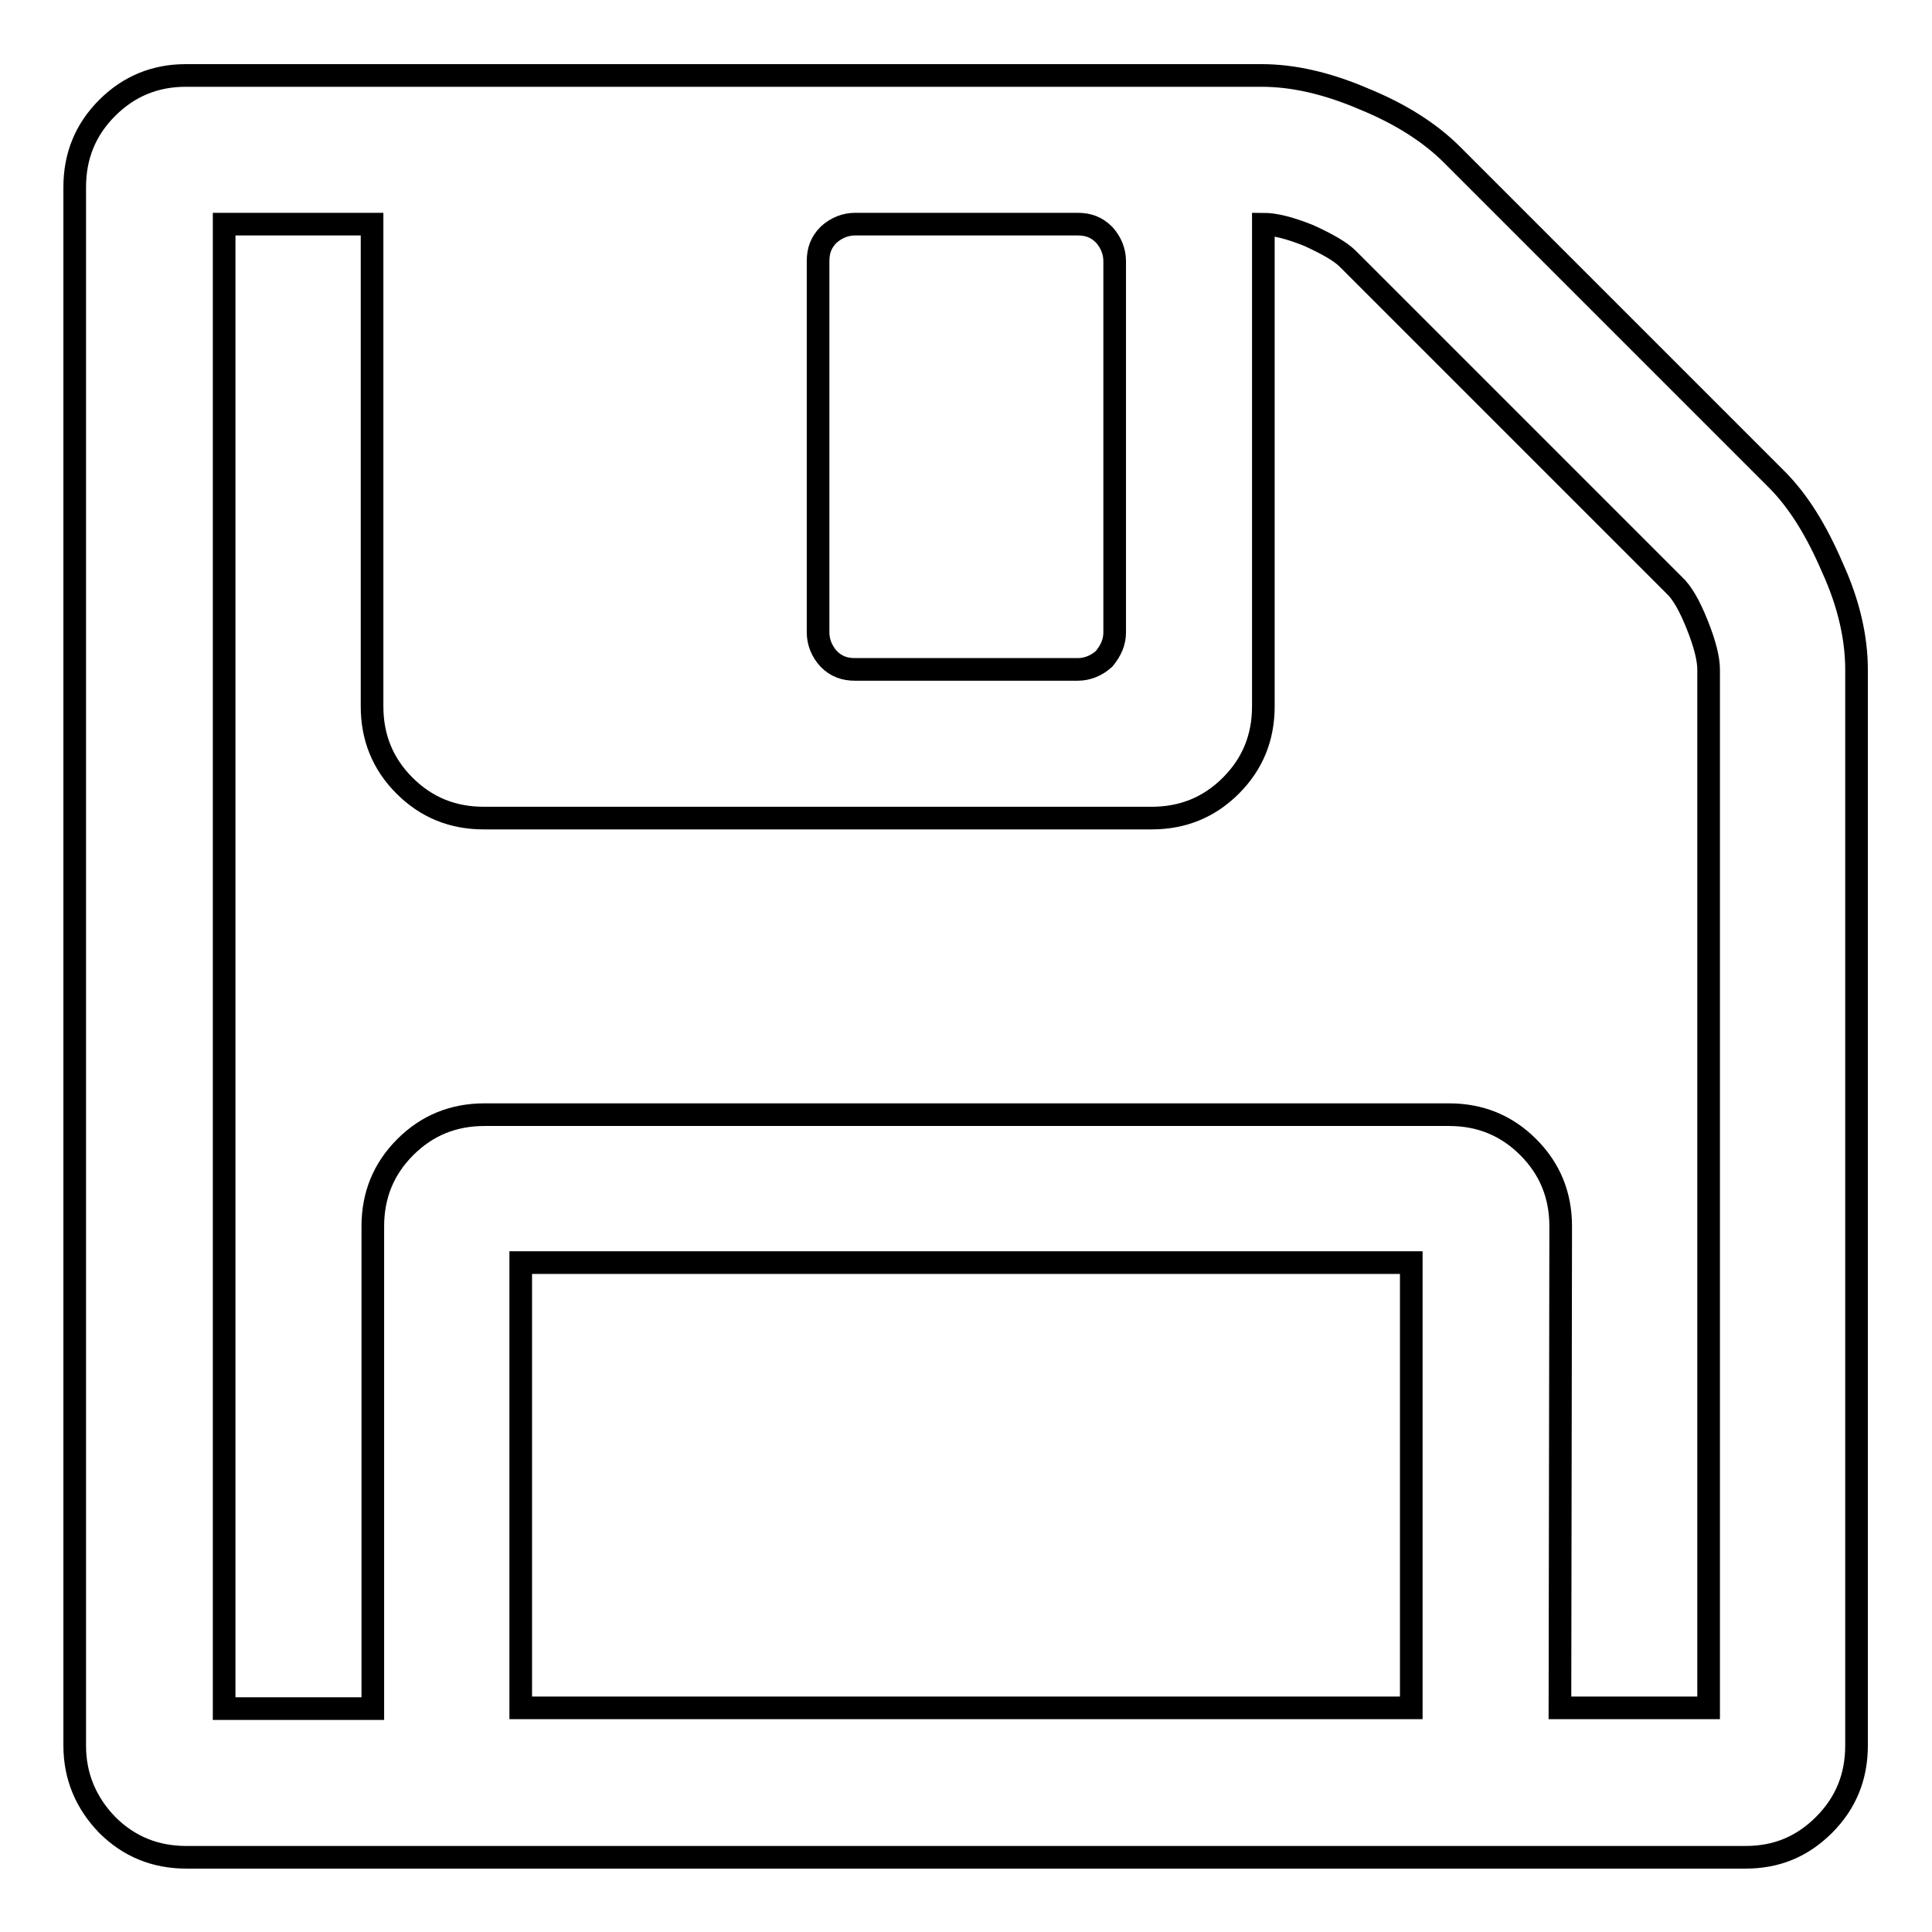
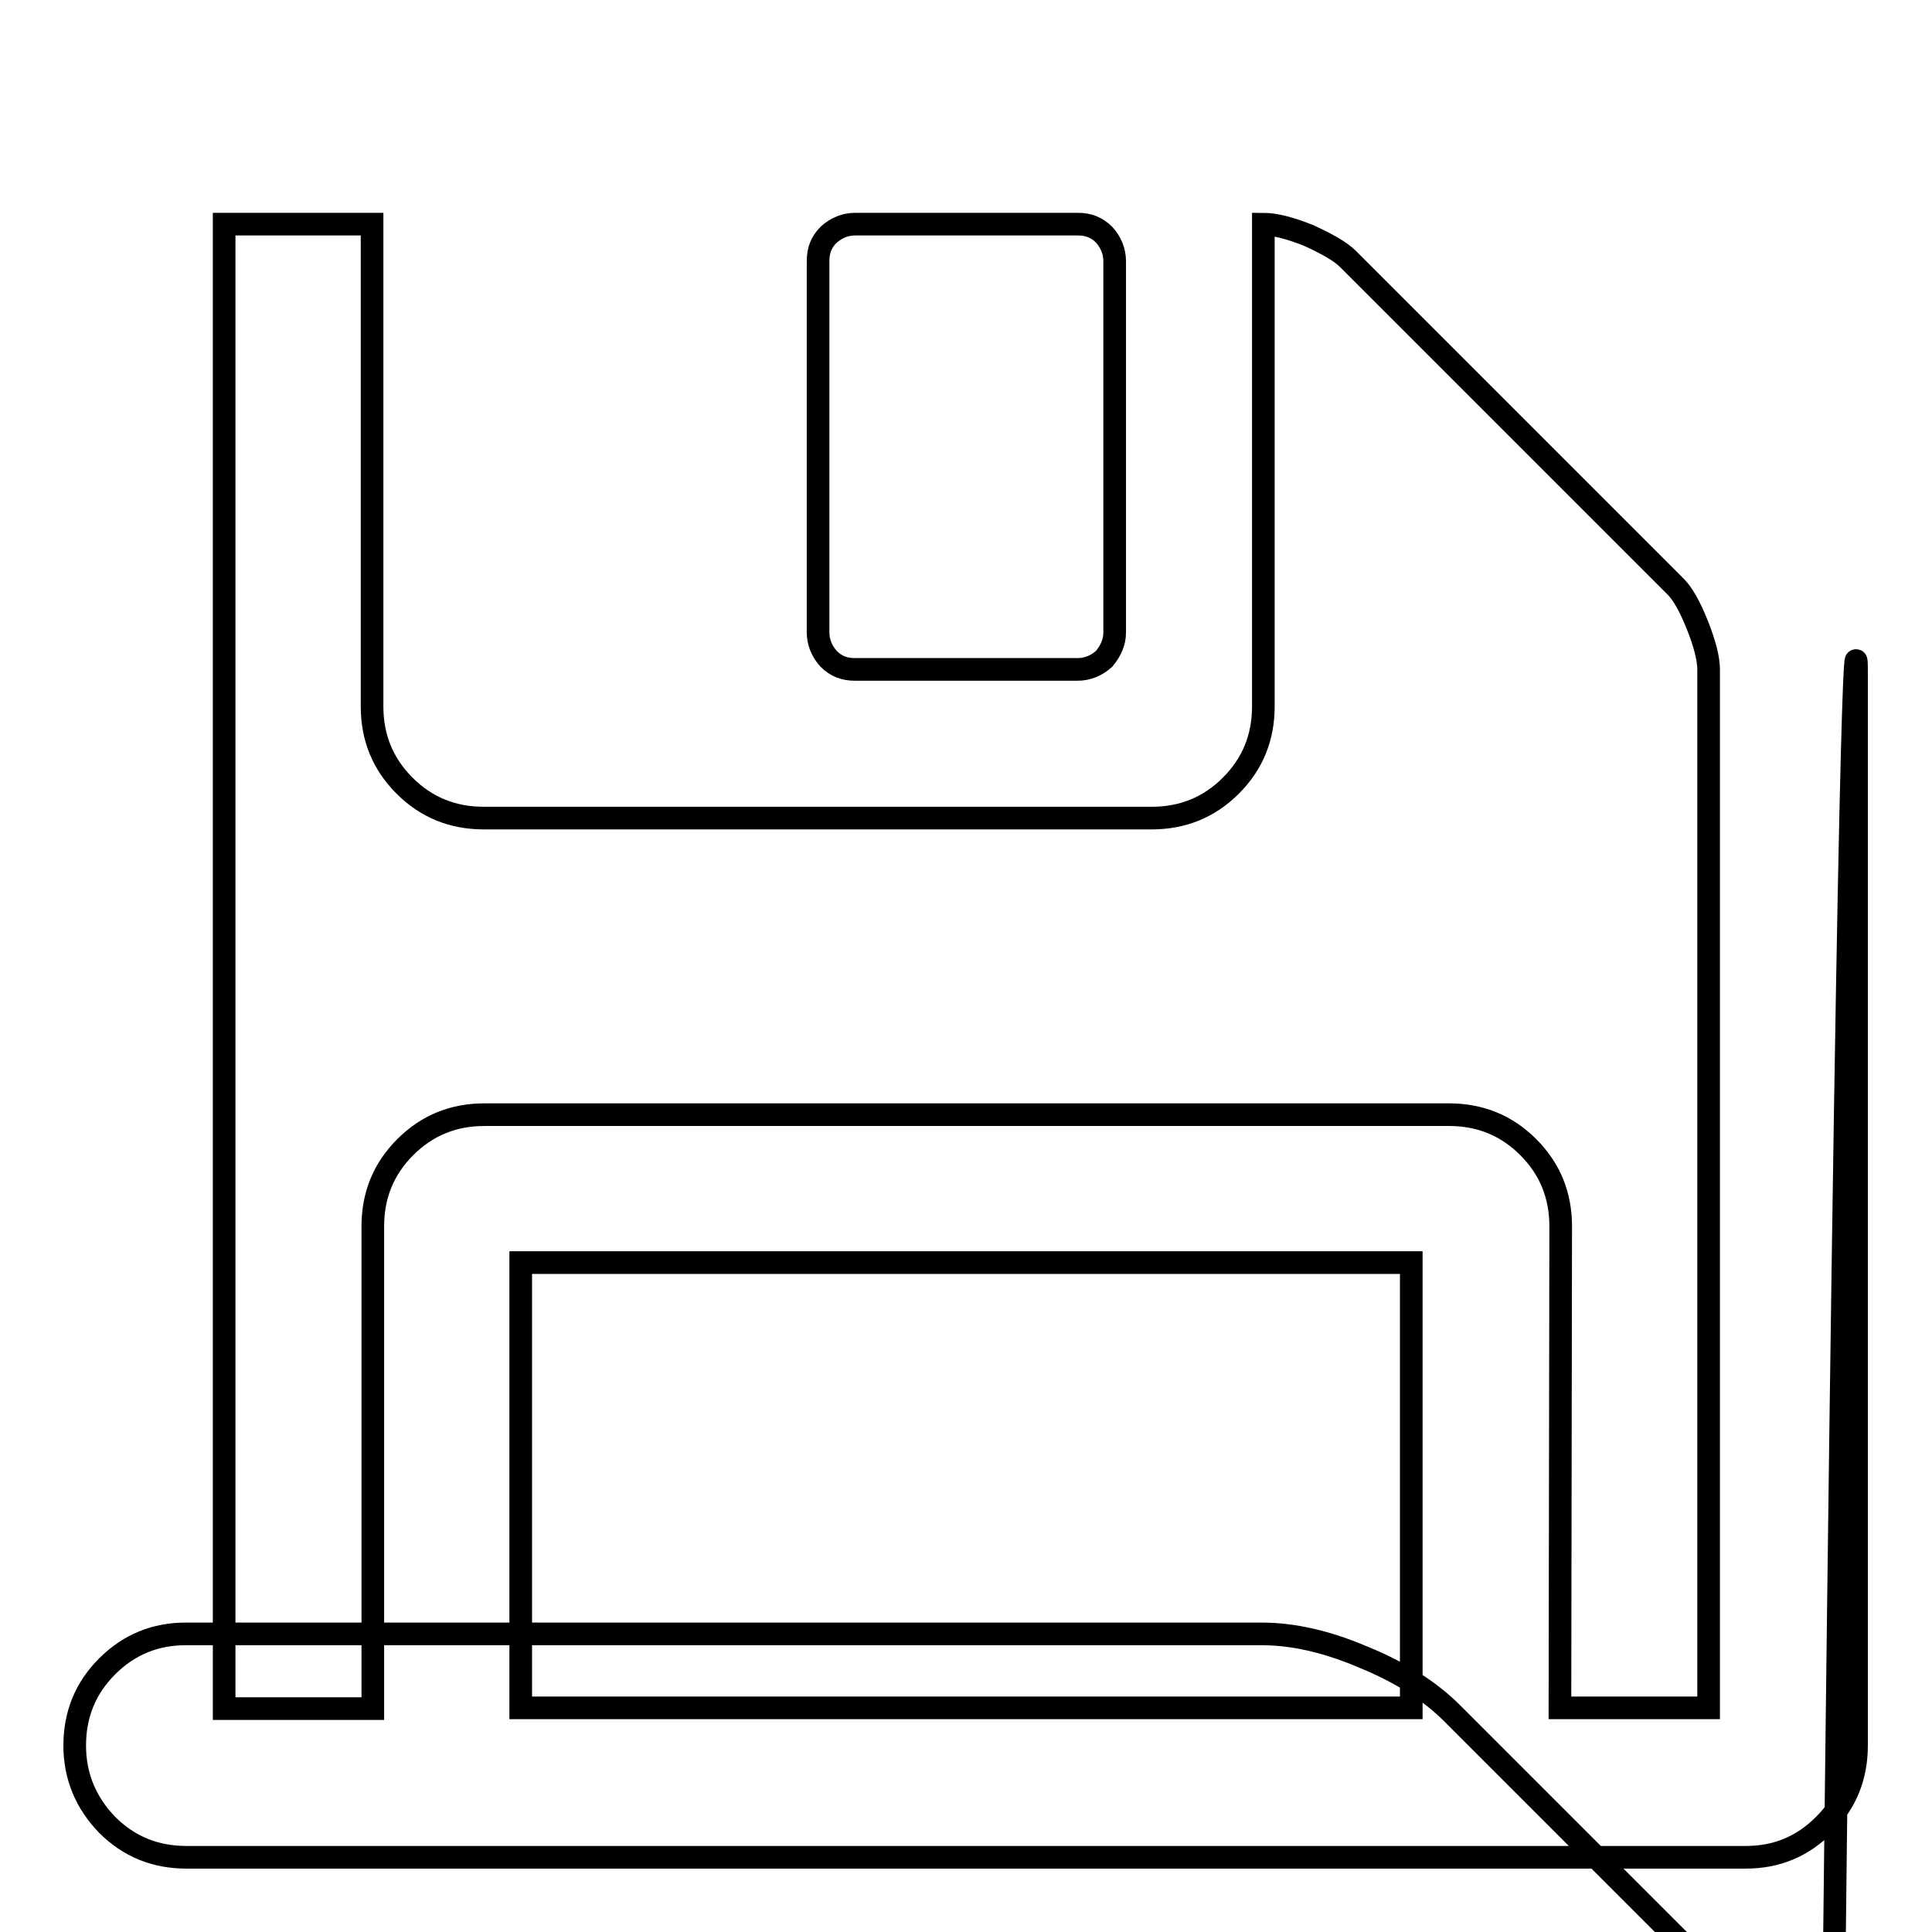
<svg xmlns="http://www.w3.org/2000/svg" version="1.1" x="0px" y="0px" viewBox="0 0 256 256" enable-background="new 0 0 256 256" xml:space="preserve">
  <g>
    <g>
-       <path stroke-width="3" fill-opacity="0" stroke="#000000" d="M69,226.3h118v-59H69V226.3L69,226.3z M206.7,226.3h19.7V88.7c0-1.4-0.5-3.4-1.5-5.9c-1-2.5-2-4.3-3.1-5.3l-43.2-43.2c-1-1-2.8-2-5.2-3.1c-2.5-1-4.5-1.5-6-1.5v63.9c0,4.1-1.4,7.6-4.3,10.5c-2.9,2.9-6.4,4.3-10.5,4.3H64.1c-4.1,0-7.6-1.4-10.5-4.3c-2.9-2.9-4.3-6.4-4.3-10.5V29.7H29.7v196.7h19.7v-63.9c0-4.1,1.4-7.6,4.3-10.5c2.9-2.9,6.4-4.3,10.5-4.3H192c4.1,0,7.6,1.4,10.5,4.3c2.9,2.9,4.3,6.4,4.3,10.5L206.7,226.3L206.7,226.3z M147.7,83.8V34.6c0-1.3-0.5-2.5-1.4-3.5c-1-1-2.1-1.4-3.5-1.4h-29.5c-1.3,0-2.5,0.5-3.5,1.4c-1,1-1.4,2.1-1.4,3.5v49.2c0,1.3,0.5,2.5,1.4,3.5c1,1,2.1,1.4,3.5,1.4h29.5c1.3,0,2.5-0.5,3.5-1.4C147.2,86.2,147.7,85.1,147.7,83.8z M246,88.7v142.6c0,4.1-1.4,7.6-4.3,10.5c-2.9,2.9-6.3,4.3-10.4,4.3H24.7c-4.1,0-7.6-1.4-10.5-4.3c-2.8-2.9-4.3-6.4-4.3-10.5V24.8c0-4.1,1.4-7.6,4.3-10.5c2.9-2.9,6.4-4.3,10.4-4.3h142.6c4.1,0,8.6,1,13.5,3.1c4.9,2,8.8,4.5,11.7,7.4l43,43c2.9,2.9,5.3,6.8,7.4,11.7C245,80,246,84.6,246,88.7L246,88.7z" />
+       <path stroke-width="3" fill-opacity="0" stroke="#000000" d="M69,226.3h118v-59H69V226.3L69,226.3z M206.7,226.3h19.7V88.7c0-1.4-0.5-3.4-1.5-5.9c-1-2.5-2-4.3-3.1-5.3l-43.2-43.2c-1-1-2.8-2-5.2-3.1c-2.5-1-4.5-1.5-6-1.5v63.9c0,4.1-1.4,7.6-4.3,10.5c-2.9,2.9-6.4,4.3-10.5,4.3H64.1c-4.1,0-7.6-1.4-10.5-4.3c-2.9-2.9-4.3-6.4-4.3-10.5V29.7H29.7v196.7h19.7v-63.9c0-4.1,1.4-7.6,4.3-10.5c2.9-2.9,6.4-4.3,10.5-4.3H192c4.1,0,7.6,1.4,10.5,4.3c2.9,2.9,4.3,6.4,4.3,10.5L206.7,226.3L206.7,226.3z M147.7,83.8V34.6c0-1.3-0.5-2.5-1.4-3.5c-1-1-2.1-1.4-3.5-1.4h-29.5c-1.3,0-2.5,0.5-3.5,1.4c-1,1-1.4,2.1-1.4,3.5v49.2c0,1.3,0.5,2.5,1.4,3.5c1,1,2.1,1.4,3.5,1.4h29.5c1.3,0,2.5-0.5,3.5-1.4C147.2,86.2,147.7,85.1,147.7,83.8z M246,88.7v142.6c0,4.1-1.4,7.6-4.3,10.5c-2.9,2.9-6.3,4.3-10.4,4.3H24.7c-4.1,0-7.6-1.4-10.5-4.3c-2.8-2.9-4.3-6.4-4.3-10.5c0-4.1,1.4-7.6,4.3-10.5c2.9-2.9,6.4-4.3,10.4-4.3h142.6c4.1,0,8.6,1,13.5,3.1c4.9,2,8.8,4.5,11.7,7.4l43,43c2.9,2.9,5.3,6.8,7.4,11.7C245,80,246,84.6,246,88.7L246,88.7z" />
    </g>
  </g>
</svg>